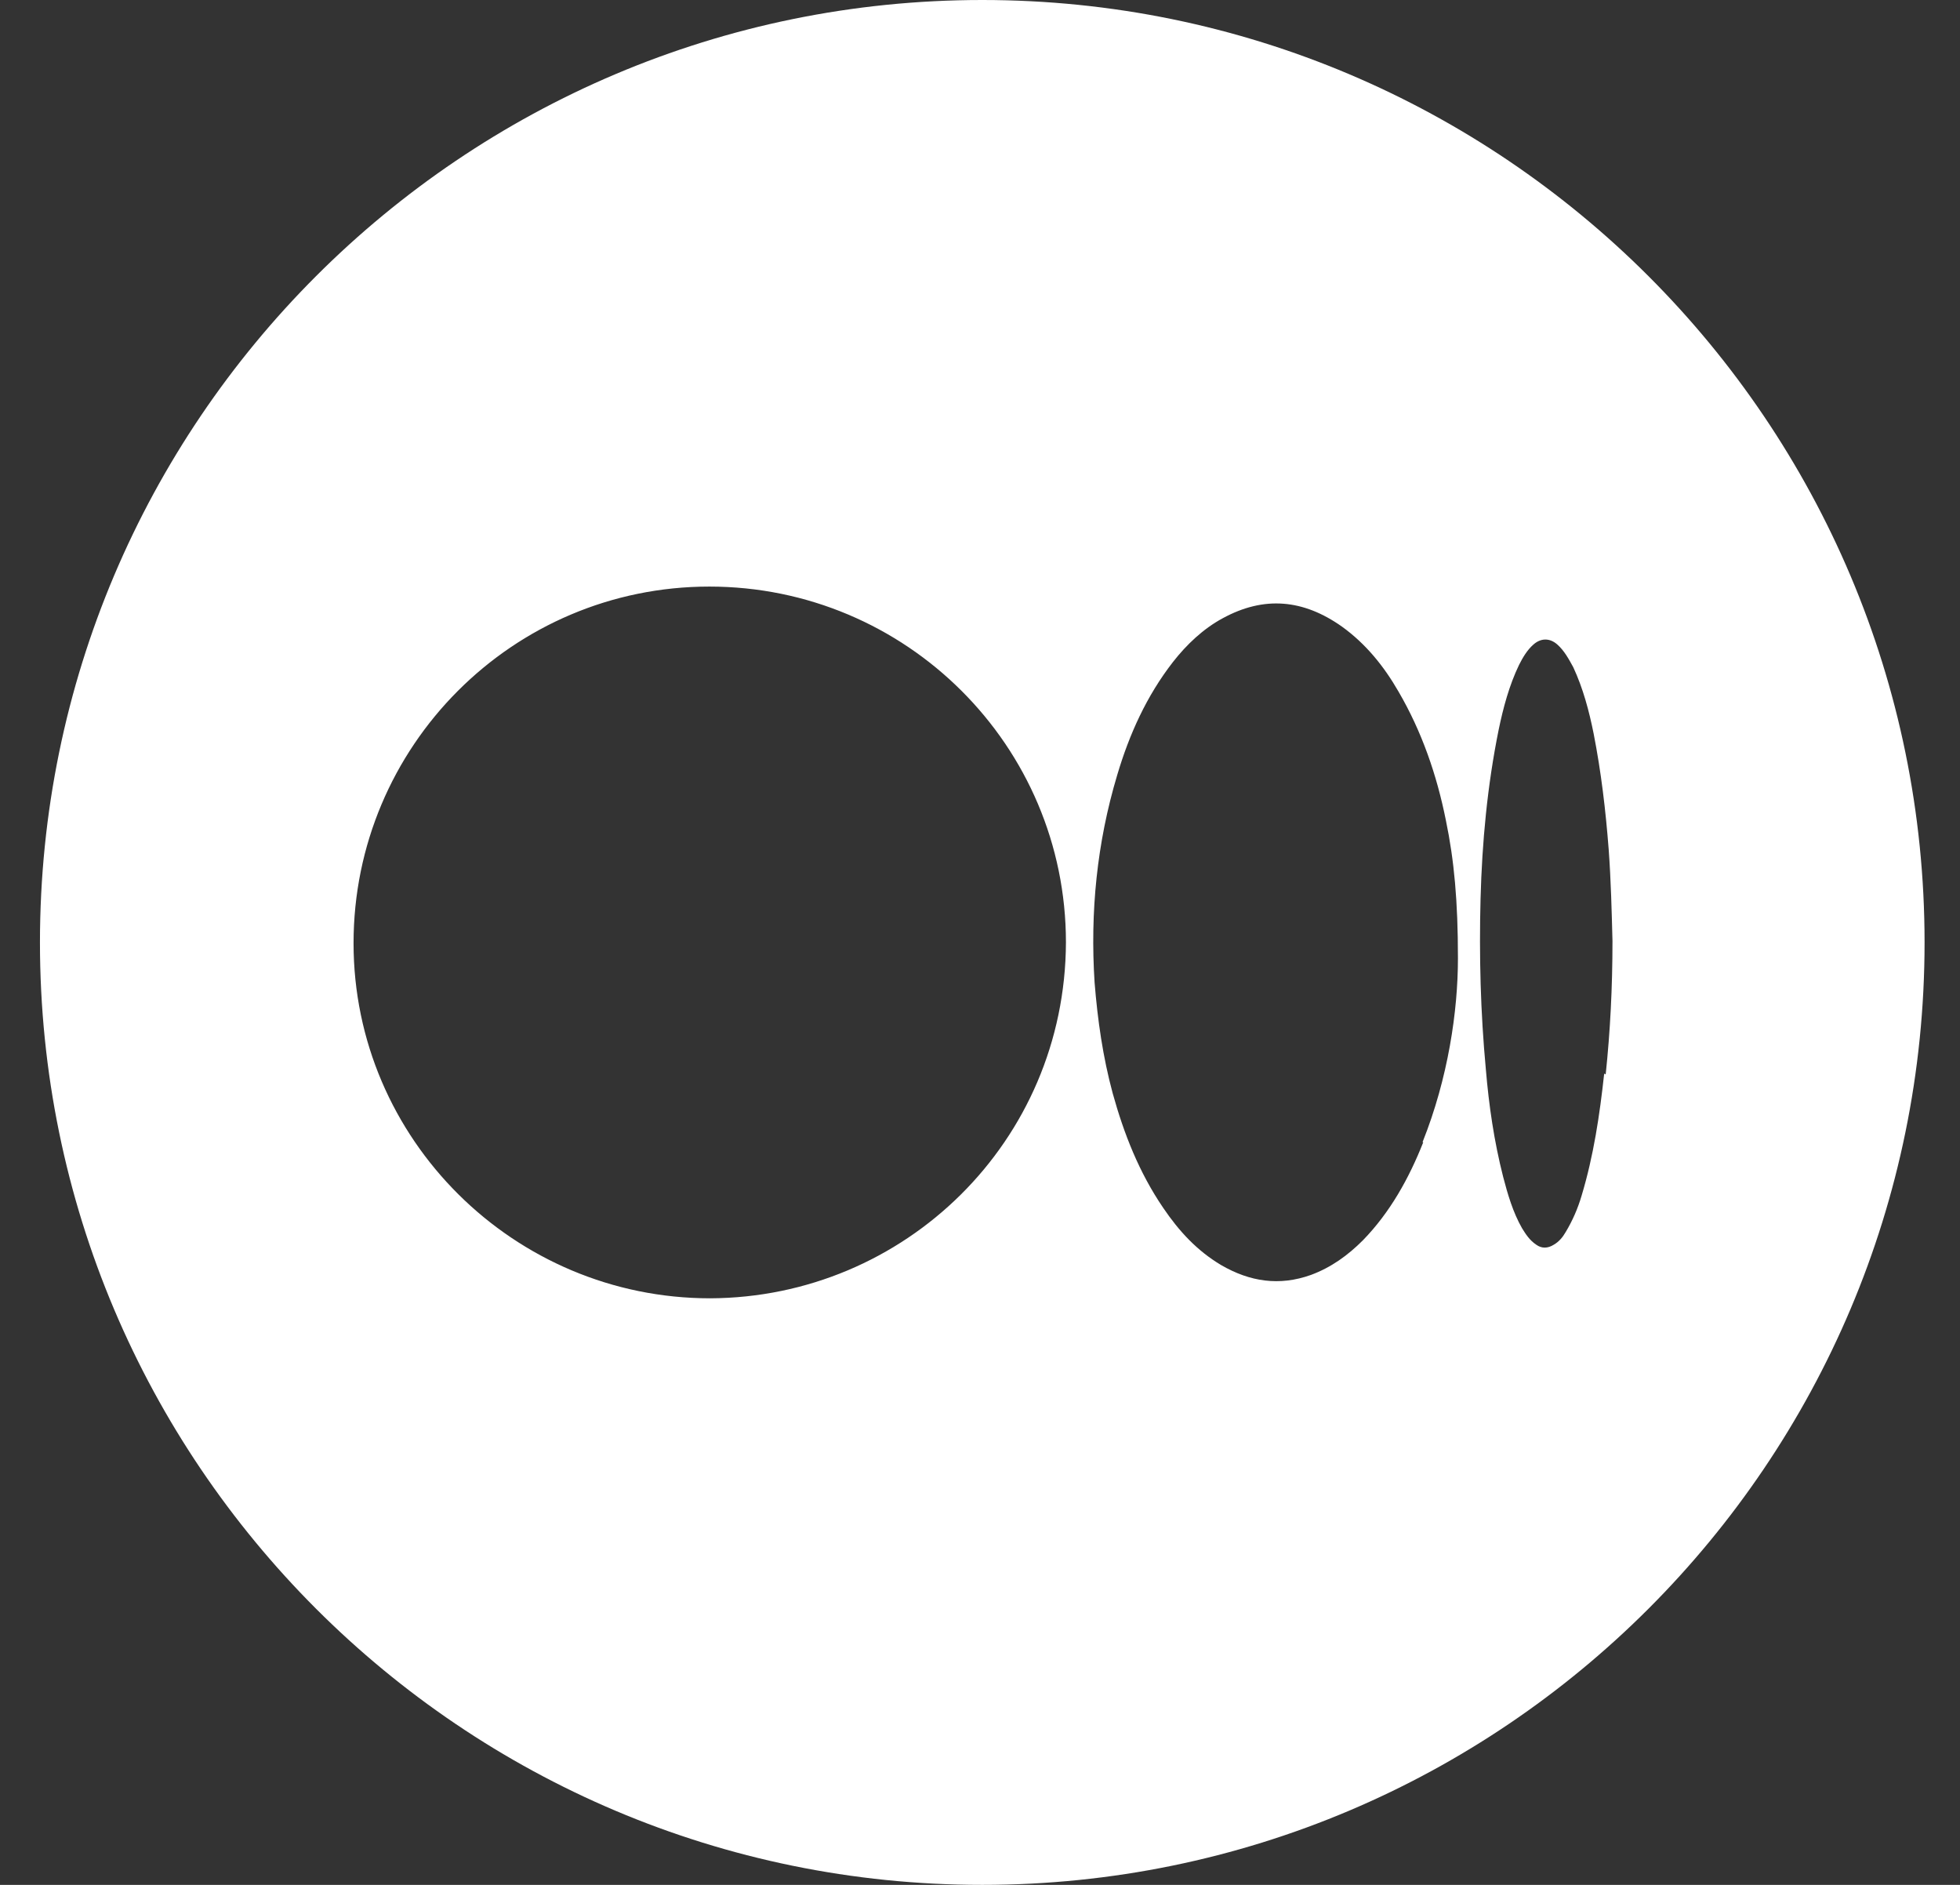
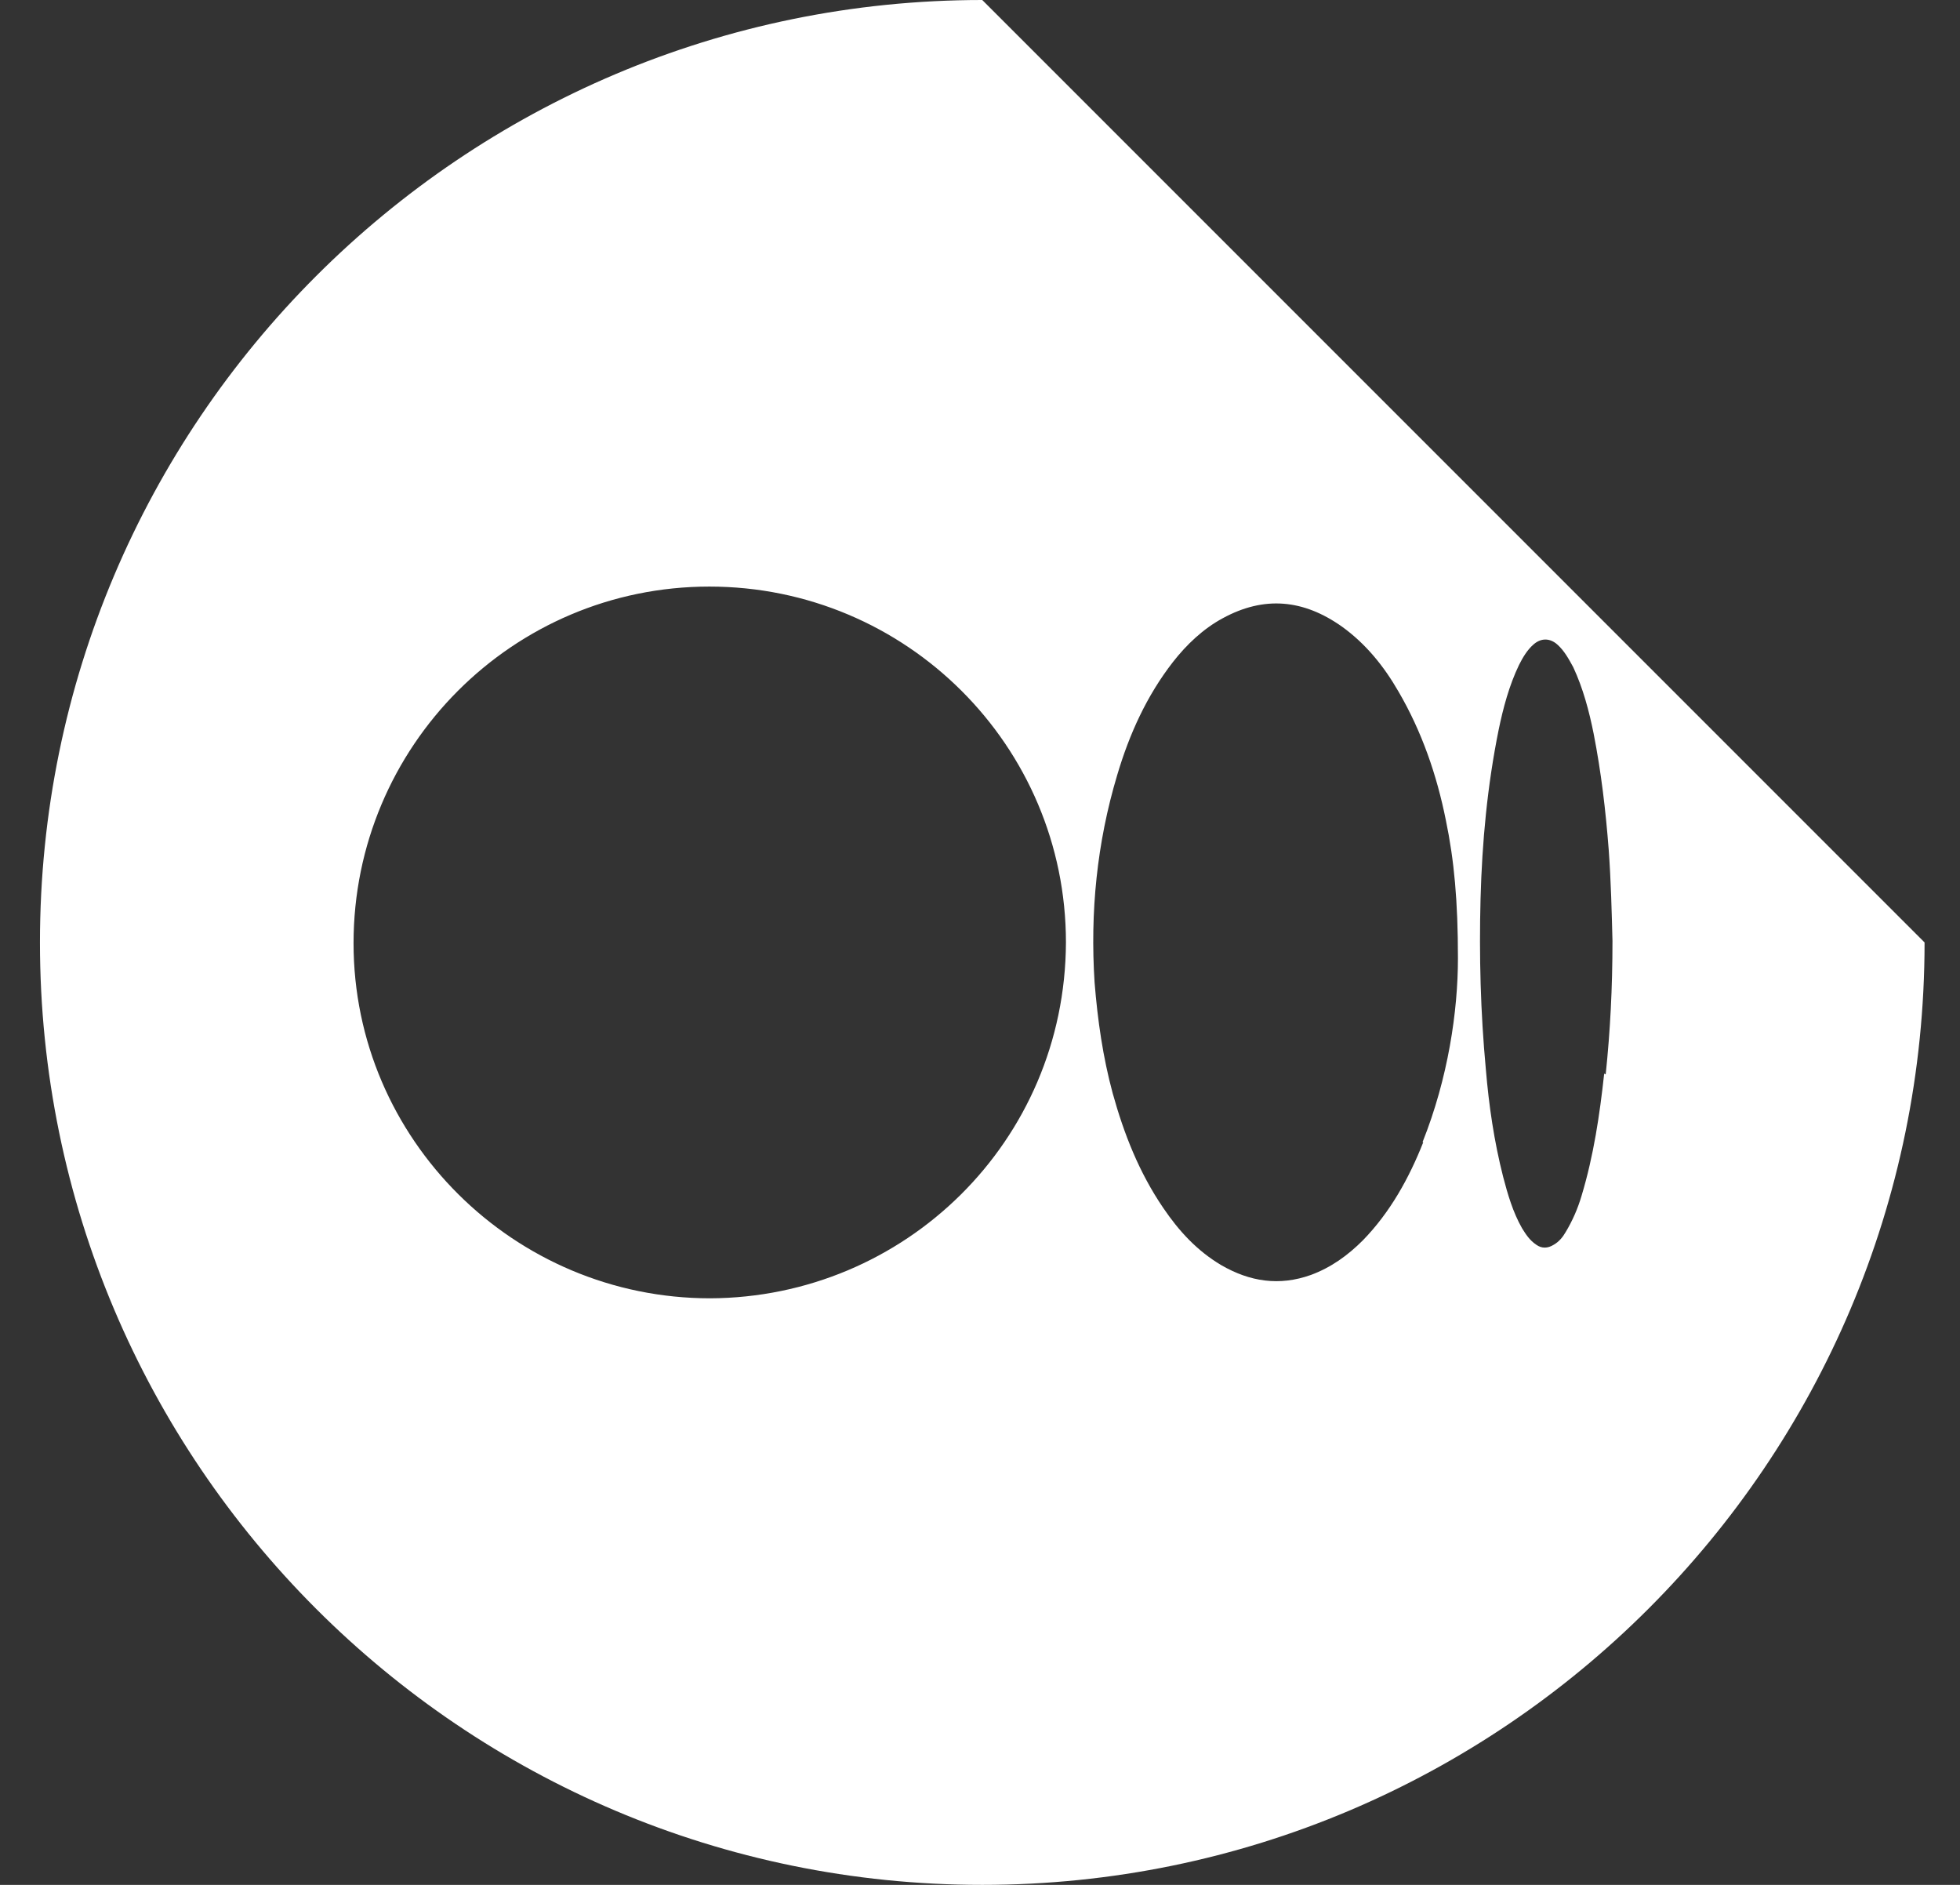
<svg xmlns="http://www.w3.org/2000/svg" width="26" height="25" viewBox="0 0 26 25" fill="none">
  <rect x="0" y="0" width="26" height="25" fill="#333333" stroke="none" />
-   <path d="M13.03 0C6.13 0 0.53 5.6 0.53 12.5C0.53 19.4 6.13 25 13.03 25C19.93 25 25.53 19.4 25.53 12.5C25.53 5.6 19.93 0 13.03 0ZM9.42 17.22C6.82 17.22 4.69 15.11 4.69 12.51C4.69 9.9 6.8 7.78 9.41 7.78C12.02 7.78 14.14 9.89 14.14 12.5C14.13 15.14 12 17.21 9.42 17.22ZM18.88 15.15C18.69 15.63 18.44 16.08 18.08 16.45C17.88 16.65 17.66 16.81 17.39 16.91C16.97 17.06 16.58 17 16.2 16.78C15.88 16.59 15.64 16.33 15.43 16.02C15.11 15.55 14.91 15.04 14.76 14.5C14.63 14.02 14.56 13.53 14.52 13.03C14.46 12.1 14.55 11.18 14.82 10.28C14.98 9.74 15.21 9.23 15.56 8.78C15.74 8.55 15.96 8.34 16.22 8.2C16.77 7.9 17.29 7.95 17.8 8.31C18.12 8.54 18.36 8.84 18.55 9.17C18.86 9.7 19.06 10.28 19.18 10.88C19.29 11.41 19.34 11.95 19.34 12.71C19.34 13.41 19.21 14.3 18.87 15.15H18.88ZM21.28 14.24C21.22 14.79 21.14 15.33 20.98 15.86C20.93 16.03 20.86 16.19 20.77 16.34C20.73 16.41 20.68 16.47 20.61 16.51C20.53 16.56 20.45 16.56 20.38 16.51C20.29 16.45 20.24 16.37 20.19 16.29C20.07 16.08 20 15.84 19.94 15.61C19.82 15.14 19.75 14.66 19.71 14.18C19.64 13.43 19.62 12.68 19.64 11.92C19.66 11.17 19.73 10.42 19.88 9.68C19.94 9.39 20.02 9.09 20.15 8.82C20.2 8.72 20.26 8.62 20.34 8.55C20.44 8.46 20.56 8.46 20.66 8.55C20.75 8.63 20.81 8.74 20.87 8.85C21 9.13 21.08 9.43 21.14 9.73C21.24 10.24 21.3 10.75 21.34 11.27C21.37 11.68 21.38 12.1 21.39 12.48C21.39 13.1 21.36 13.68 21.3 14.25L21.28 14.24Z" fill="white" />
+   <path d="M13.03 0C6.13 0 0.53 5.6 0.53 12.5C0.53 19.4 6.13 25 13.03 25C19.93 25 25.53 19.4 25.53 12.5ZM9.42 17.22C6.82 17.22 4.69 15.11 4.69 12.51C4.69 9.9 6.8 7.78 9.41 7.78C12.02 7.78 14.14 9.89 14.14 12.5C14.13 15.14 12 17.21 9.42 17.22ZM18.88 15.15C18.69 15.63 18.44 16.08 18.08 16.45C17.88 16.65 17.66 16.81 17.39 16.91C16.97 17.06 16.58 17 16.2 16.78C15.88 16.59 15.64 16.33 15.43 16.02C15.11 15.55 14.91 15.04 14.76 14.5C14.63 14.02 14.56 13.53 14.52 13.03C14.46 12.1 14.55 11.18 14.82 10.28C14.98 9.74 15.21 9.23 15.56 8.78C15.74 8.55 15.96 8.34 16.22 8.2C16.77 7.9 17.29 7.95 17.8 8.31C18.12 8.54 18.36 8.84 18.55 9.17C18.86 9.7 19.06 10.28 19.18 10.88C19.29 11.41 19.34 11.95 19.34 12.71C19.34 13.41 19.21 14.3 18.87 15.15H18.88ZM21.28 14.24C21.22 14.79 21.14 15.33 20.98 15.86C20.93 16.03 20.86 16.19 20.77 16.34C20.73 16.41 20.68 16.47 20.61 16.51C20.53 16.56 20.45 16.56 20.38 16.51C20.29 16.45 20.24 16.37 20.19 16.29C20.07 16.08 20 15.84 19.94 15.61C19.82 15.14 19.75 14.66 19.71 14.18C19.64 13.43 19.62 12.68 19.64 11.92C19.66 11.17 19.73 10.42 19.88 9.68C19.94 9.39 20.02 9.09 20.15 8.82C20.2 8.72 20.26 8.62 20.34 8.55C20.44 8.46 20.56 8.46 20.66 8.55C20.75 8.63 20.81 8.74 20.87 8.85C21 9.13 21.08 9.43 21.14 9.73C21.24 10.24 21.3 10.75 21.34 11.27C21.37 11.68 21.38 12.1 21.39 12.48C21.39 13.1 21.36 13.68 21.3 14.25L21.28 14.24Z" fill="white" />
</svg>